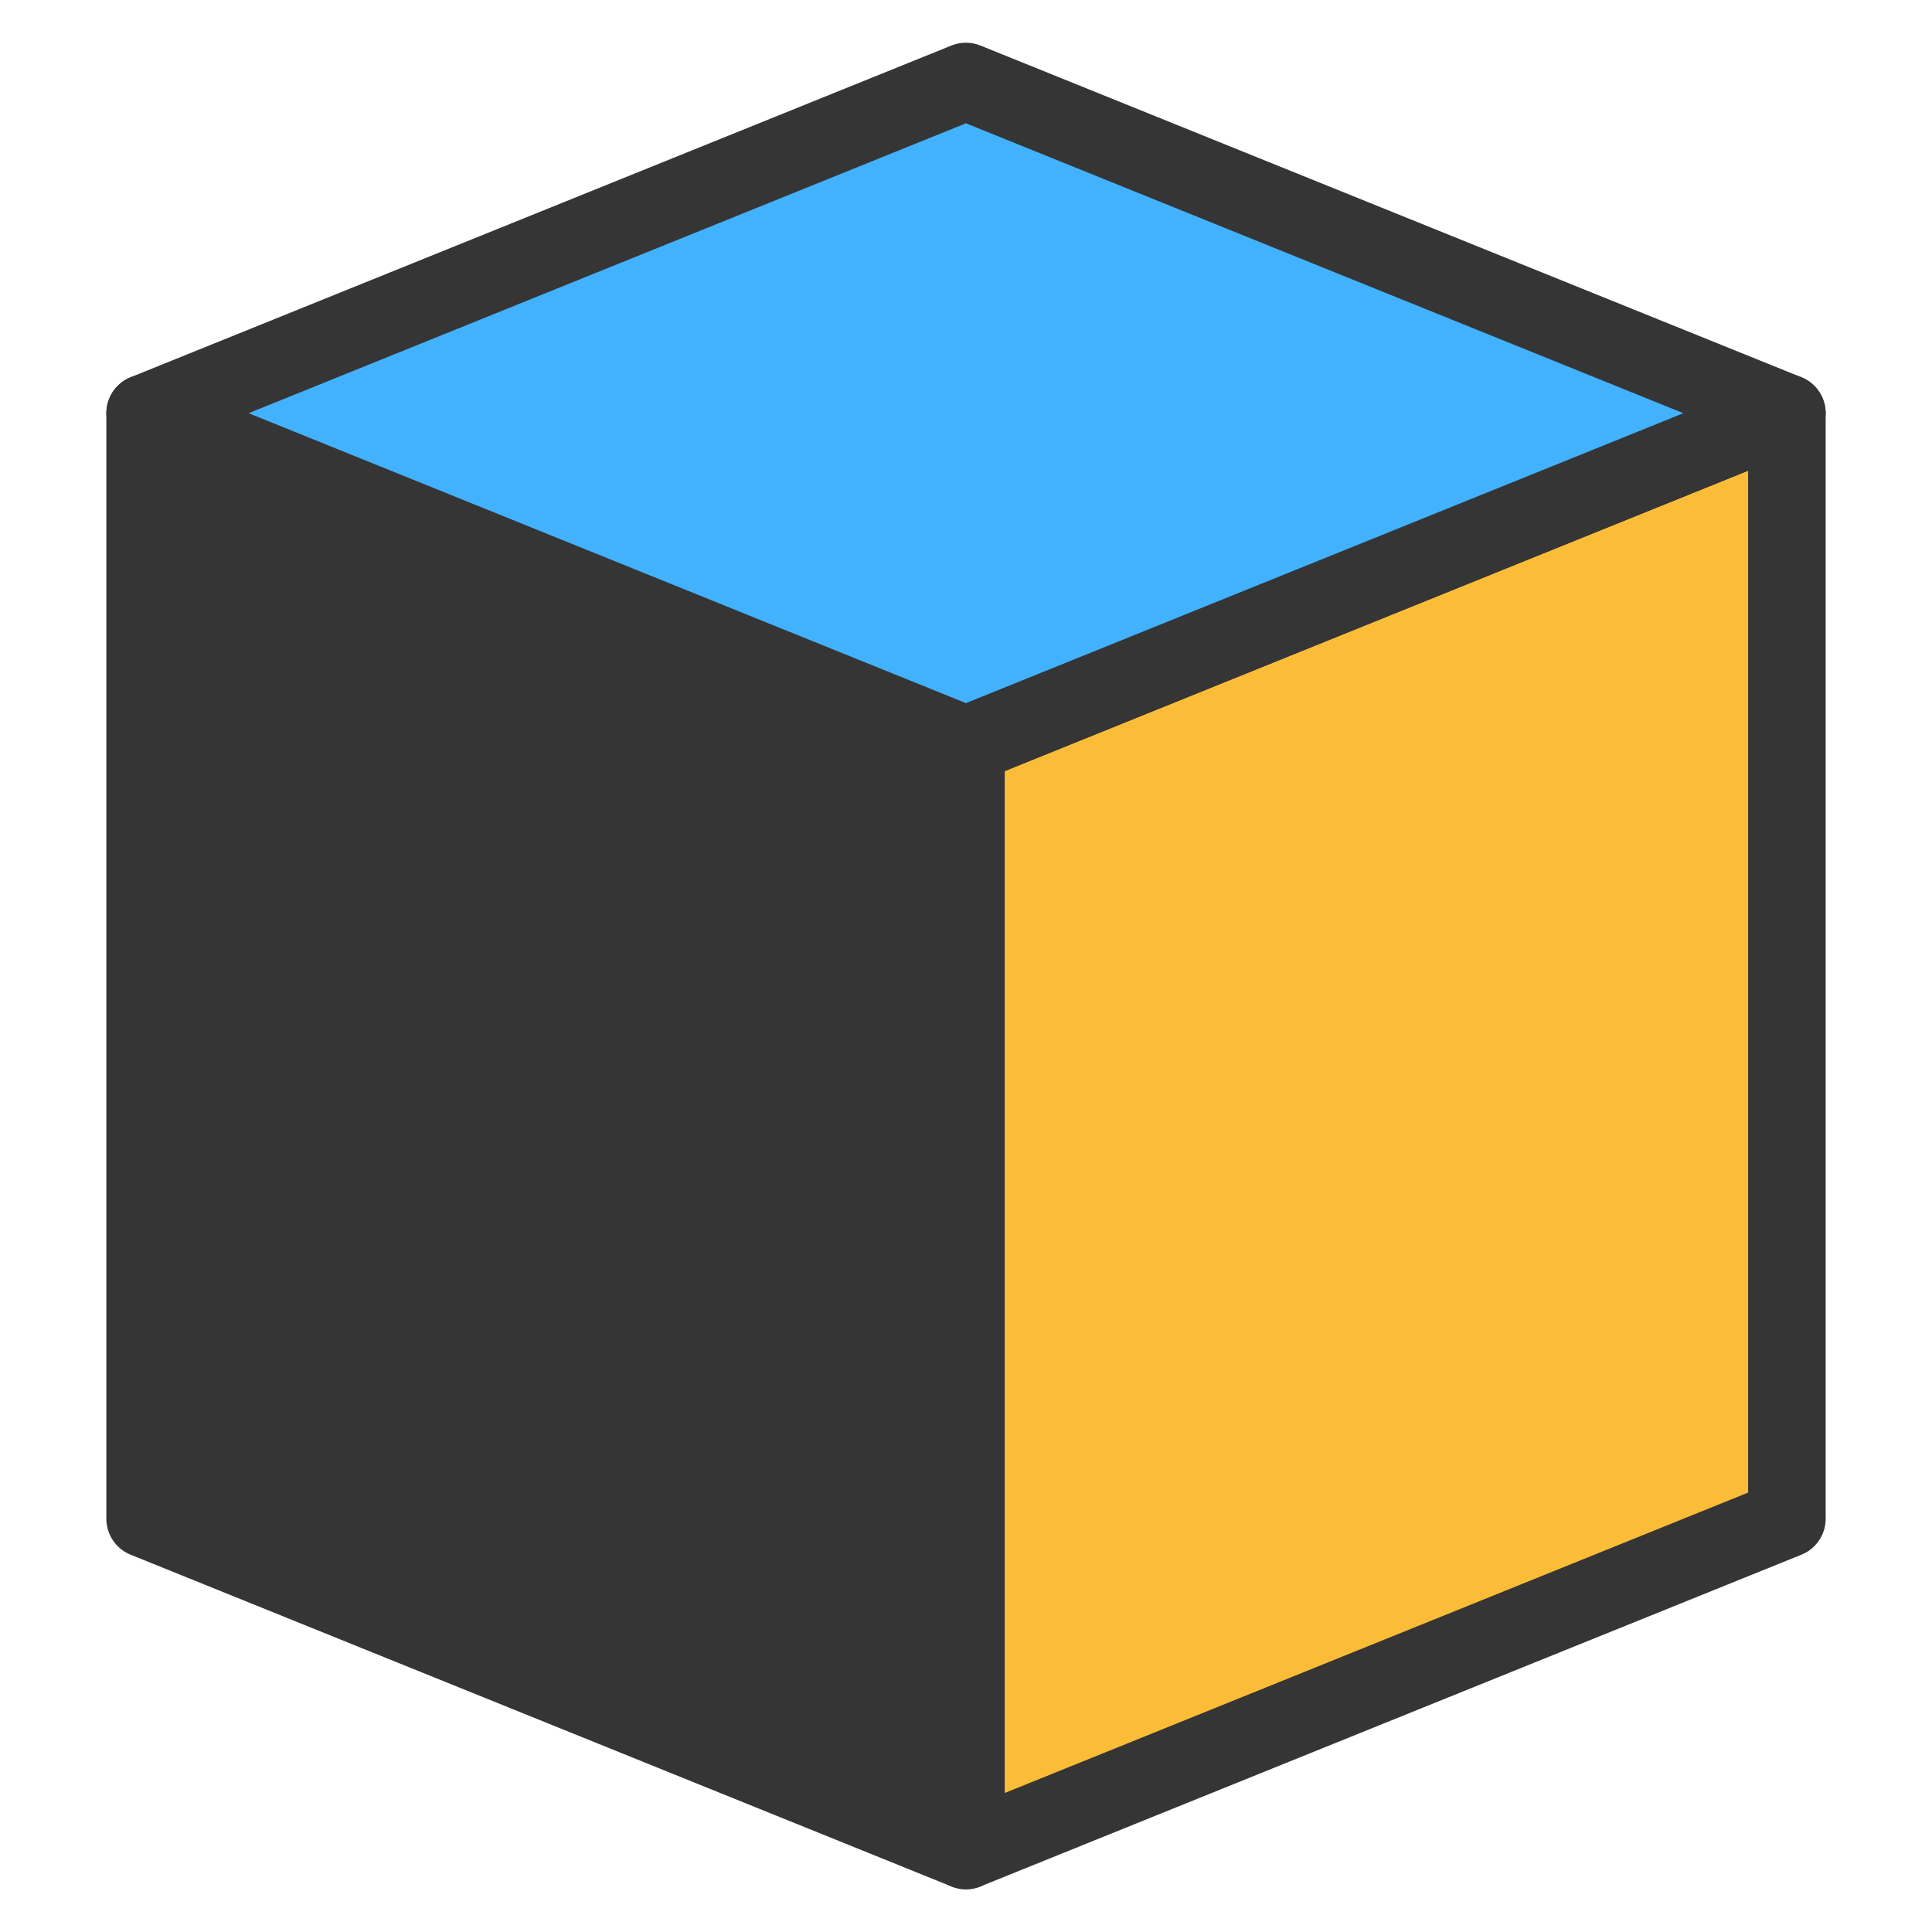
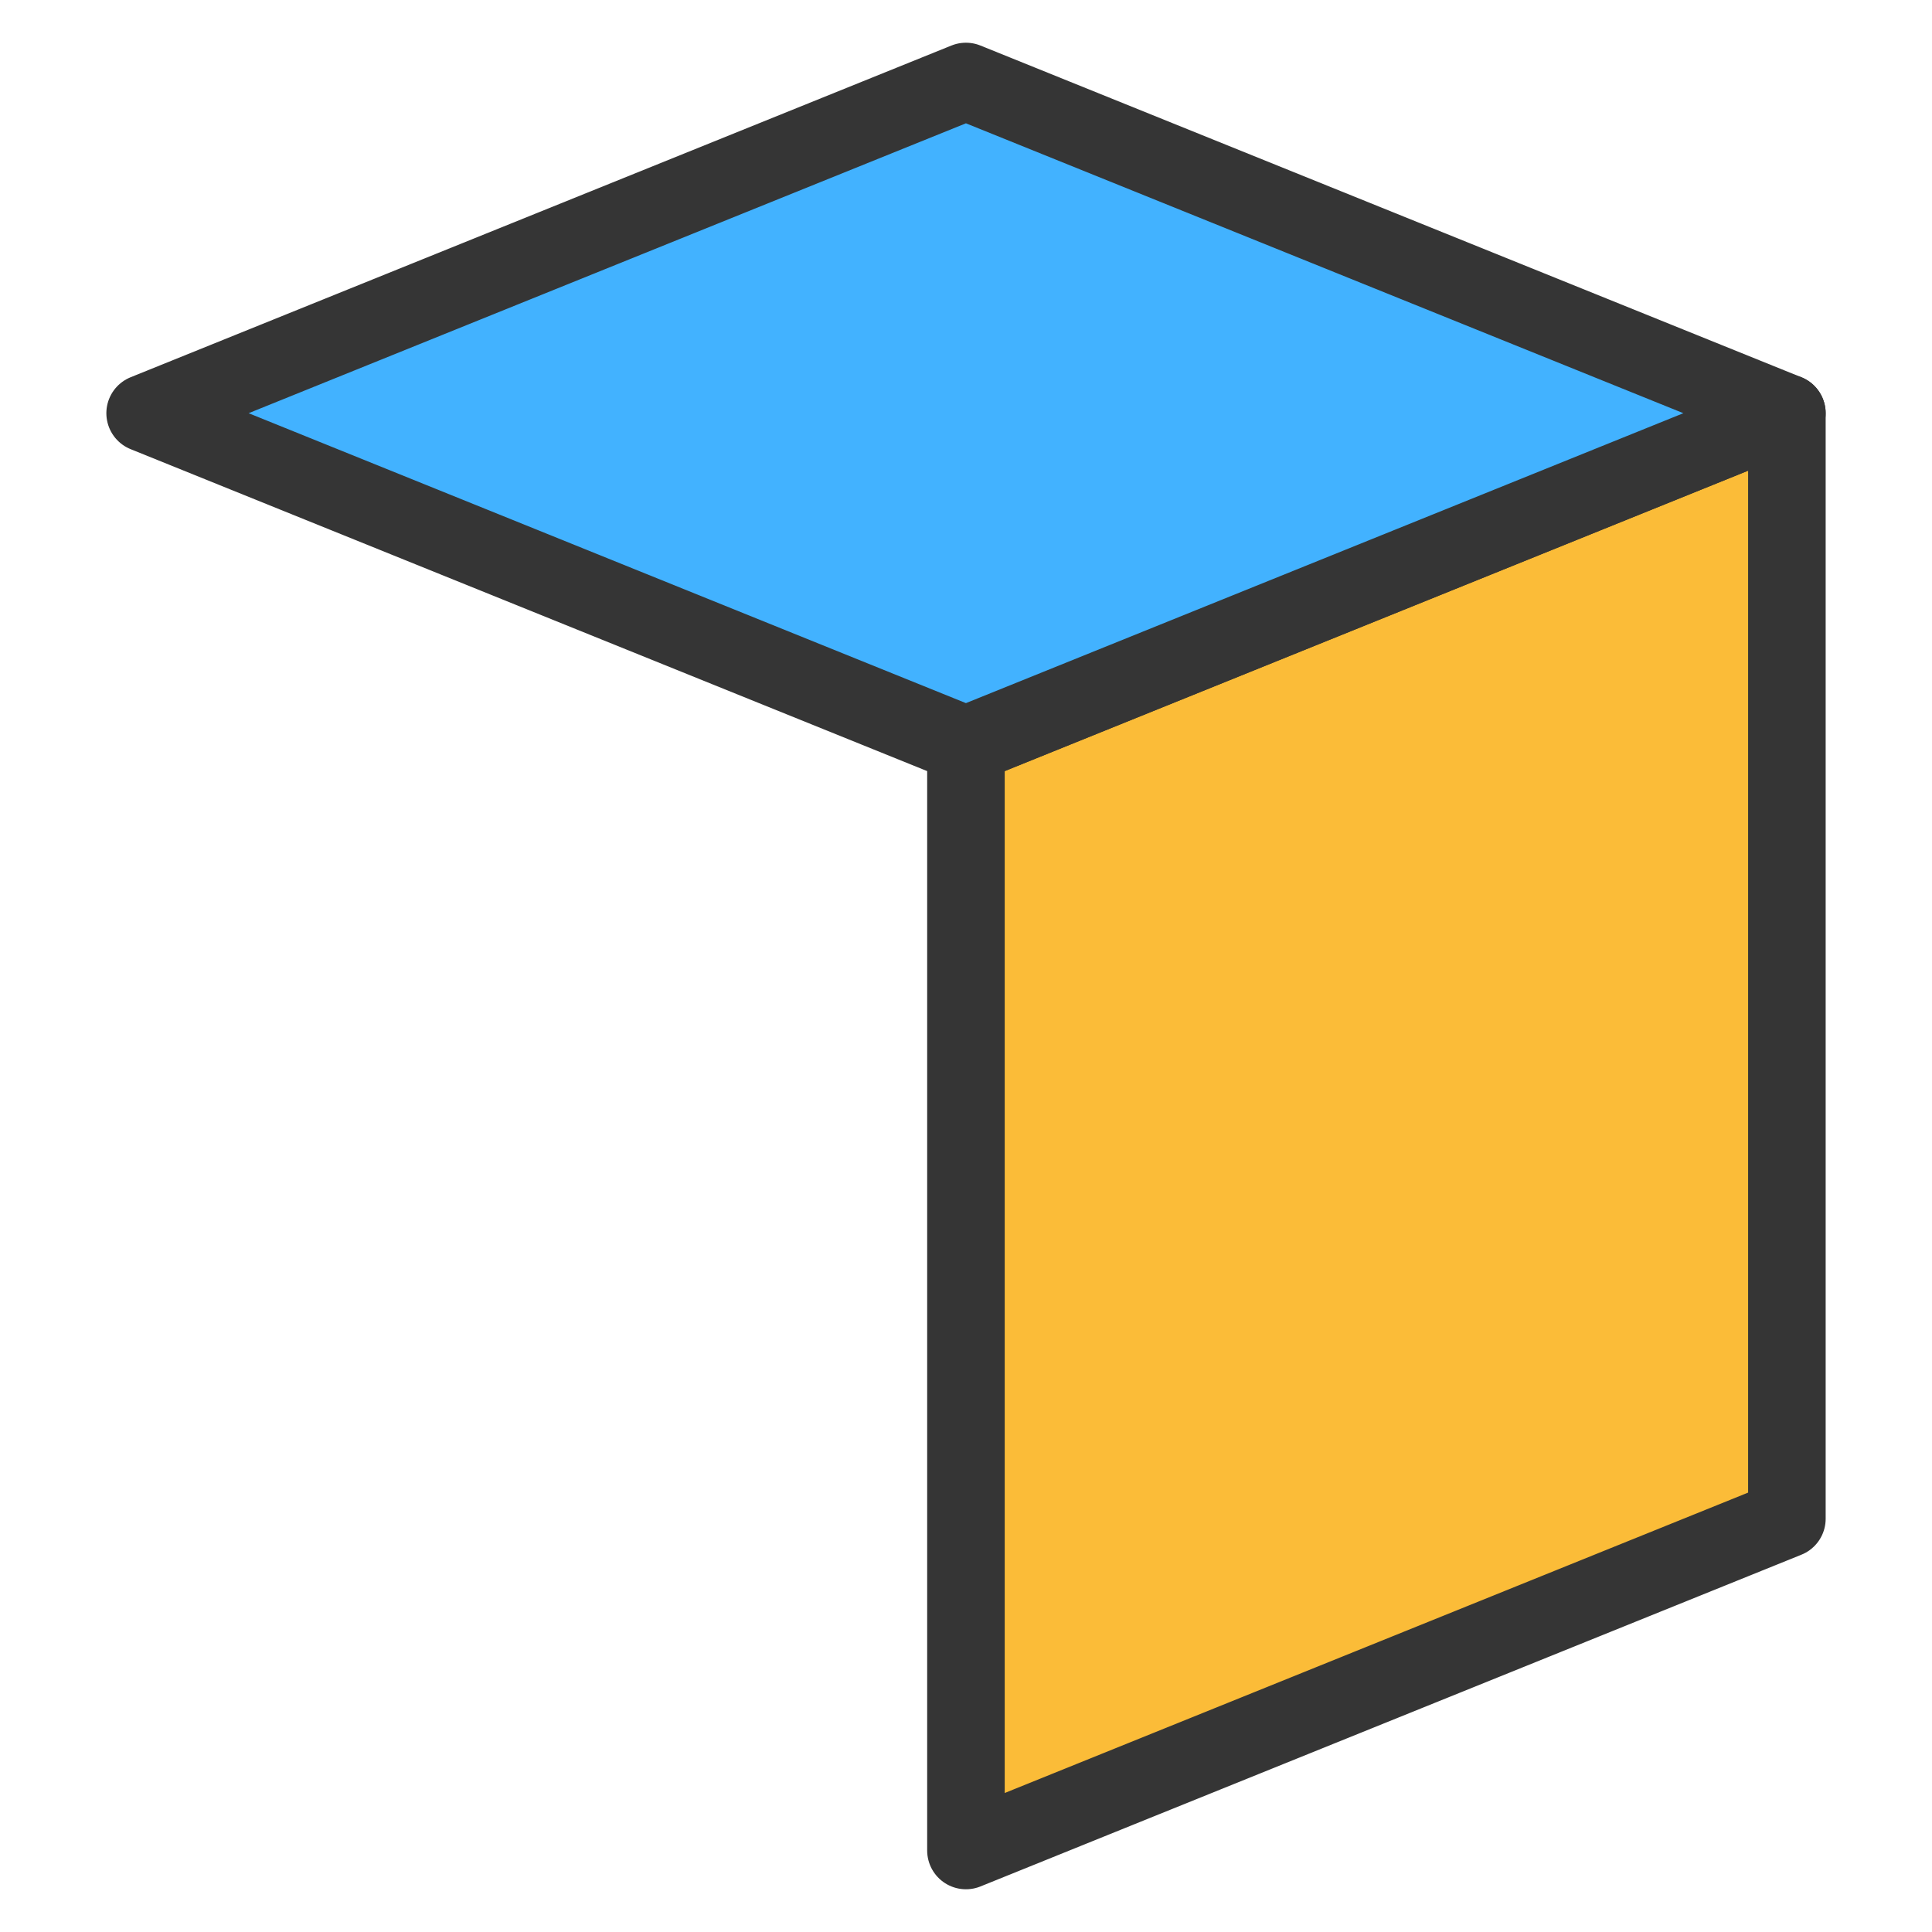
<svg xmlns="http://www.w3.org/2000/svg" xmlns:ns1="http://www.inkscape.org/namespaces/inkscape" xmlns:ns2="http://sodipodi.sourceforge.net/DTD/sodipodi-0.dtd" width="100mm" height="100mm" viewBox="0 0 100 100" version="1.1" id="svg2309" ns1:version="1.0.2 (e86c870879, 2021-01-15)" ns2:docname="cube.svg">
  <defs id="defs2303" />
  <ns2:namedview id="base" pagecolor="#ffffff" bordercolor="#666666" borderopacity="1.0" ns1:pageopacity="0.0" ns1:pageshadow="2" ns1:zoom="0.7" ns1:cx="-109.14075" ns1:cy="385.04678" ns1:document-units="mm" ns1:current-layer="layer1" ns1:document-rotation="0" showgrid="false" ns1:window-width="1920" ns1:window-height="1007" ns1:window-x="0" ns1:window-y="0" ns1:window-maximized="1" />
  <g ns1:label="Calque 1" ns1:groupmode="layer" id="layer1" transform="translate(-79.788,-120.818)">
-     <path d="m 87.3,142.205 v 57.223 L 129.785,216.599 V 159.376 L 87.3,142.205" style="fill:#353535;fill-opacity:1;fill-rule:nonzero;stroke:#353535;stroke-width:4.014;stroke-linecap:round;stroke-linejoin:round;stroke-miterlimit:4;stroke-dasharray:none;stroke-opacity:1" id="path26" />
    <path d="m 129.785,216.599 42.492,-17.171 v -57.223 l -42.492,17.171 v 57.223" style="fill:#fbbc38;fill-opacity:1;fill-rule:nonzero;stroke:#353535;stroke-width:4.014;stroke-linecap:round;stroke-linejoin:round;stroke-miterlimit:4;stroke-dasharray:none;stroke-opacity:1" id="path30" />
    <path d="m 87.3,142.205 42.484,-17.169 42.492,17.169 -42.492,17.171 z" style="fill:#41b1ff;fill-opacity:0.992;fill-rule:nonzero;stroke:#353535;stroke-width:4.014;stroke-linecap:round;stroke-linejoin:round;stroke-miterlimit:4;stroke-dasharray:none;stroke-opacity:1" id="path34" />
  </g>
</svg>